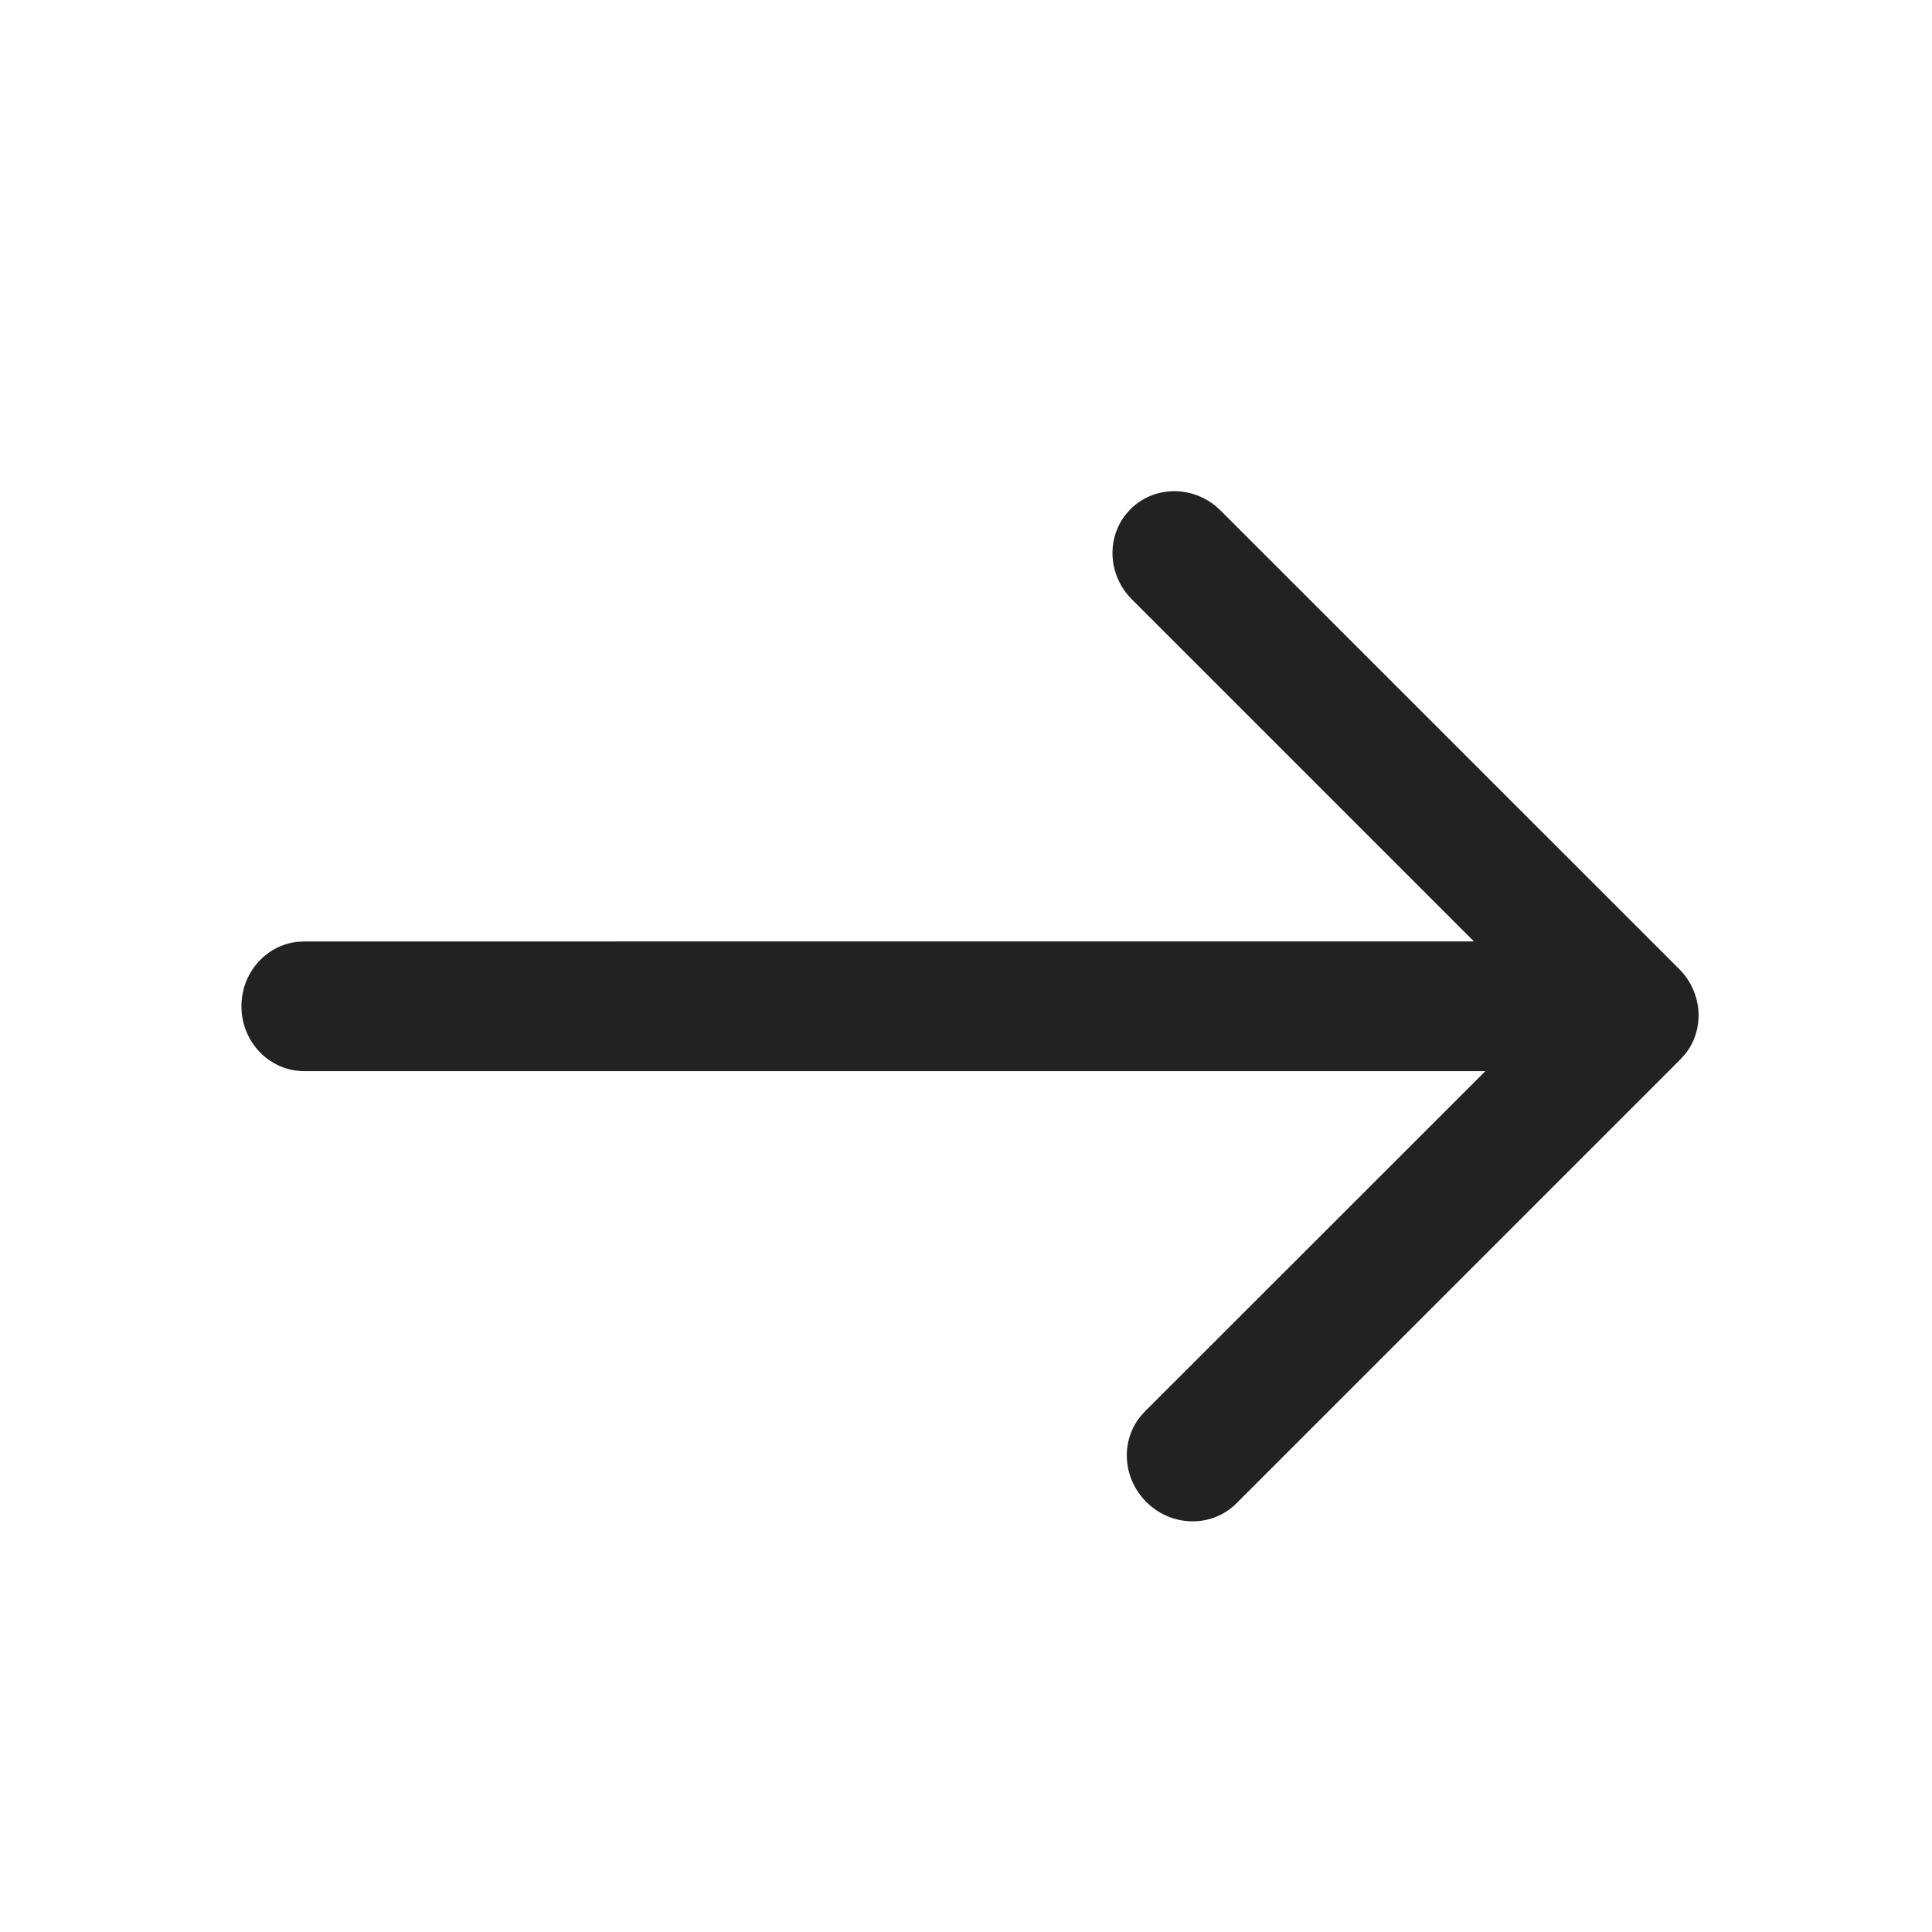
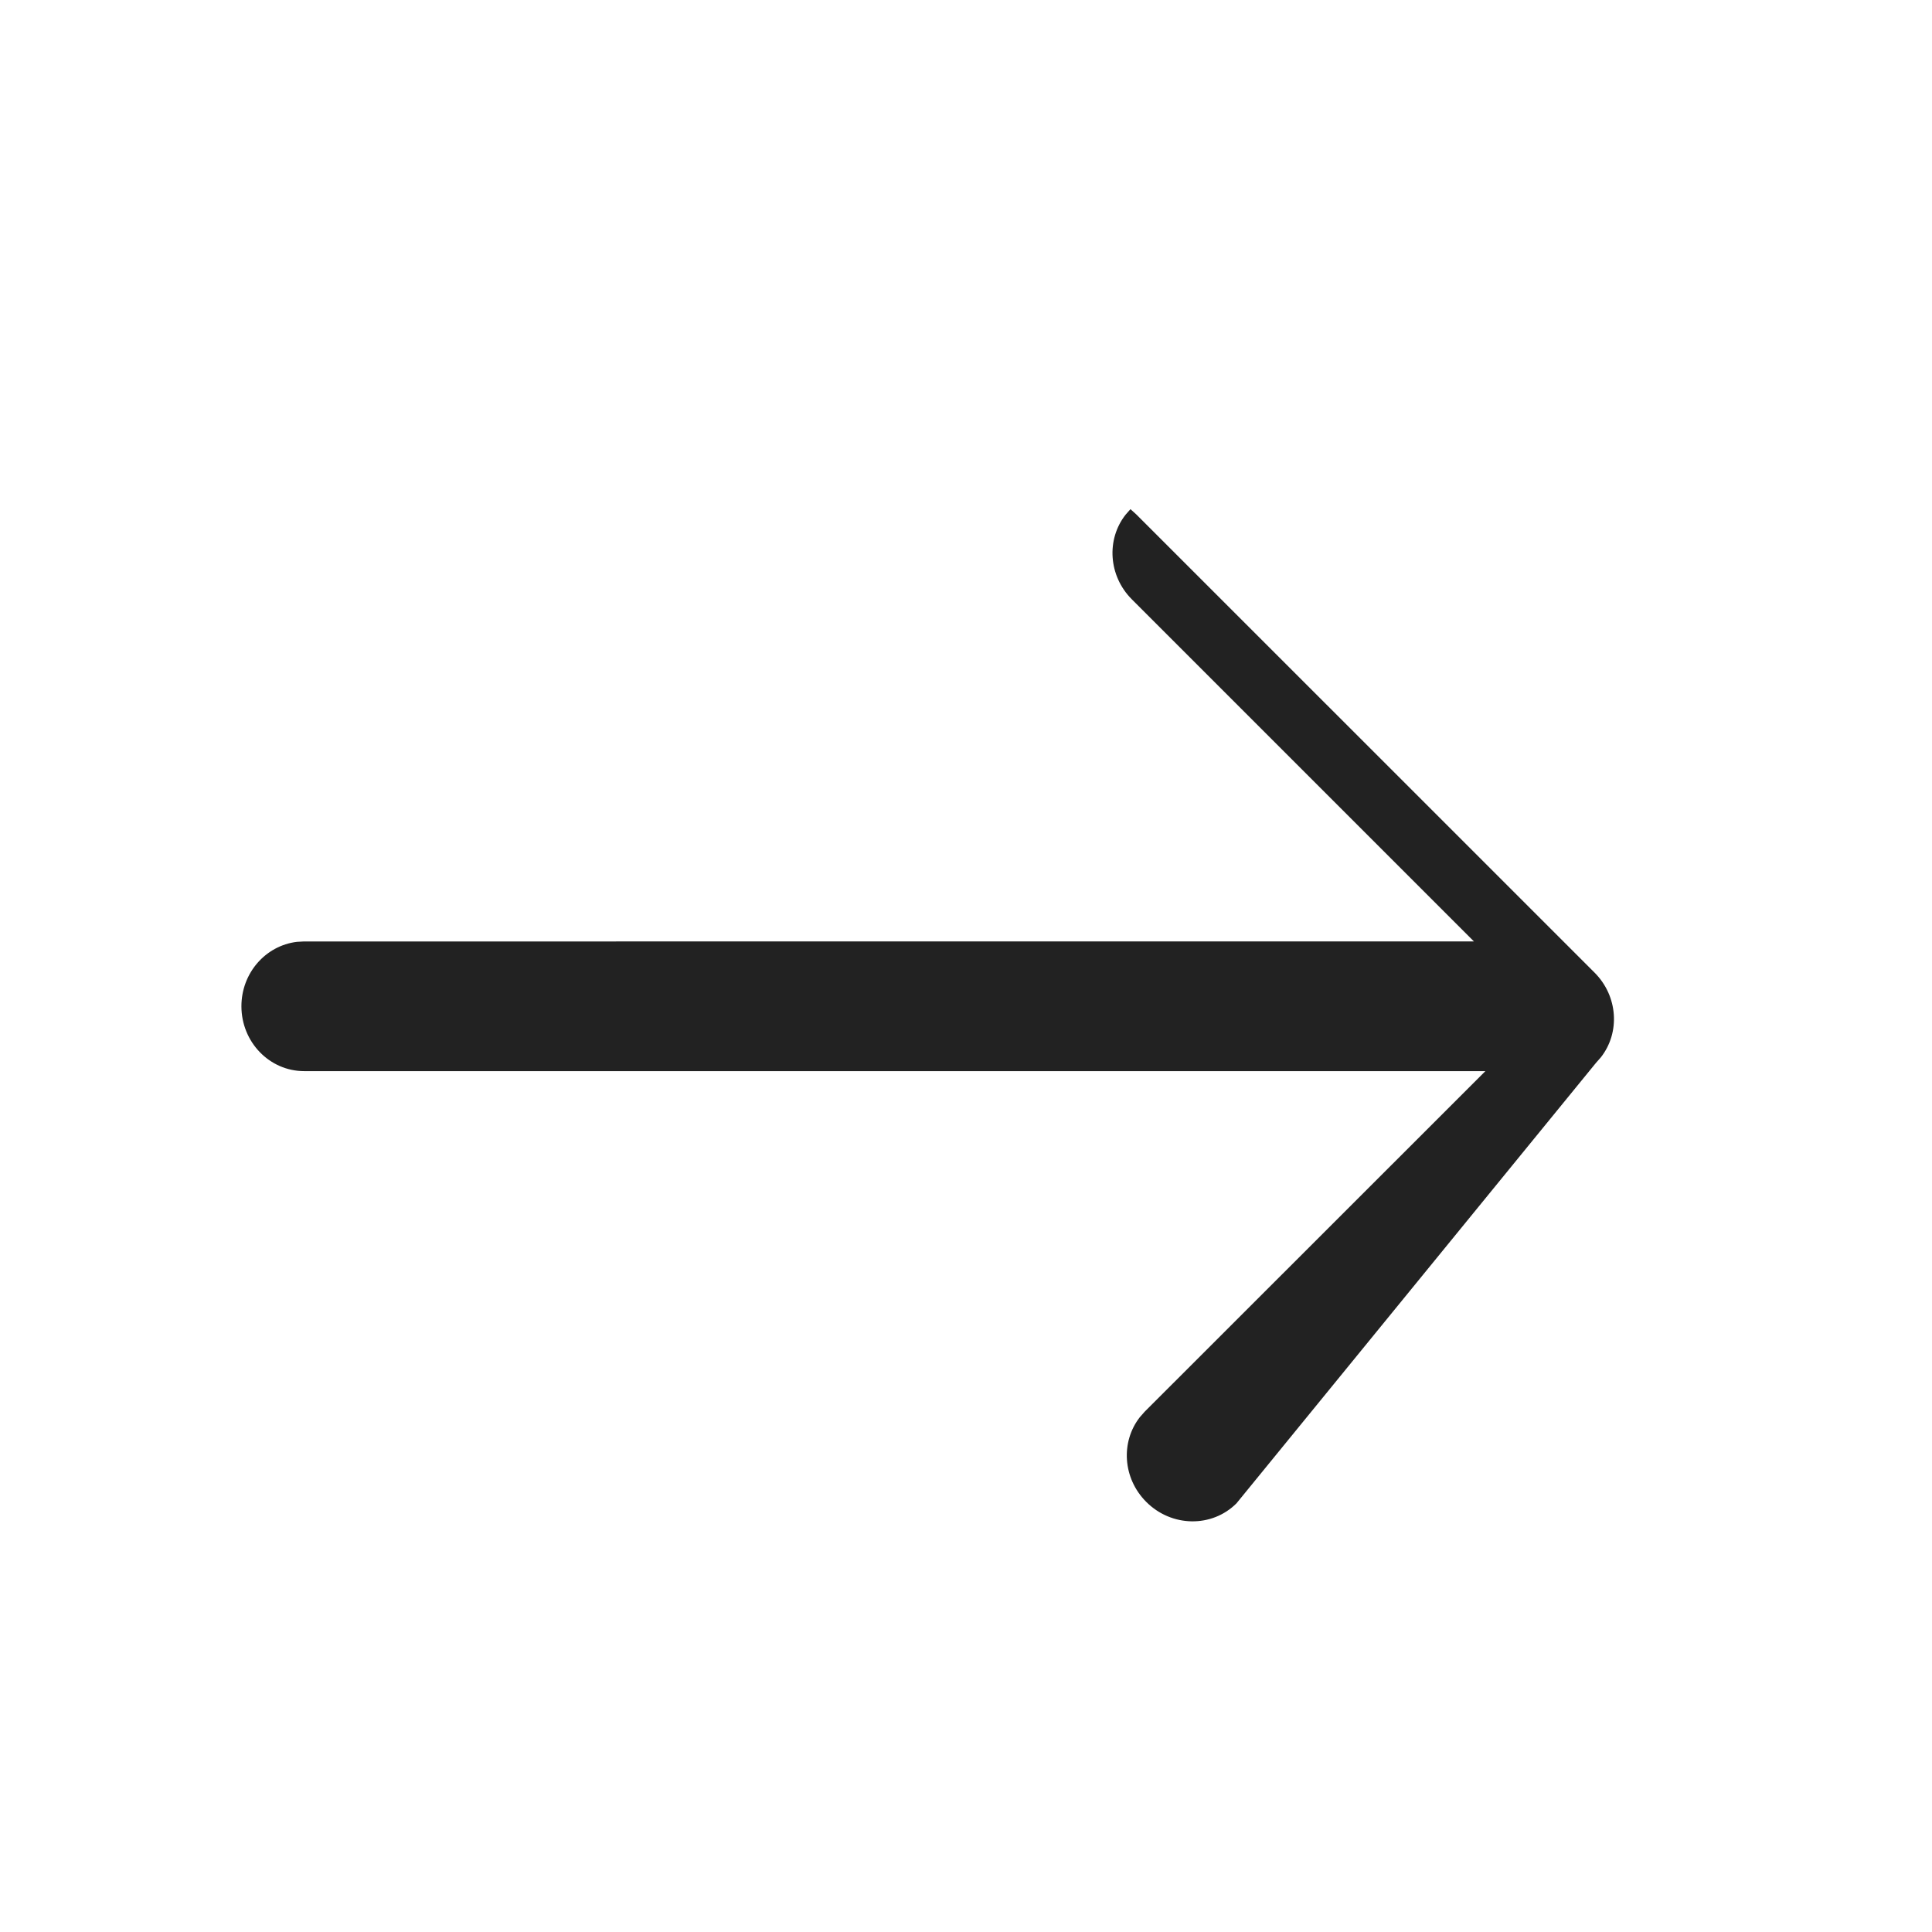
<svg xmlns="http://www.w3.org/2000/svg" width="24" height="24" viewBox="0 0 24 24">
  <g fill="none" fill-rule="evenodd">
    <g fill="#222" fill-rule="nonzero">
      <g>
        <g>
-           <path d="M9.861 6.343c.292.292.32.745.079 1.053l-.06.068-4.232 4.23h14.673c.431 0 .78.361.78.806 0 .413-.3.753-.689.8l-.09.005H5.79l4.25 4.25c.291.291.319.745.077 1.052l-.06.068c-.283.283-.736.296-1.051.045l-.07-.063-5.695-5.694c-.292-.292-.32-.746-.078-1.053l.06-.068L8.74 6.325c.305-.305.807-.297 1.121.018z" transform="translate(-1448 -26) translate(1355 25) translate(93 1) rotate(-180 12.05 12.5)" />
+           <path d="M9.861 6.343c.292.292.32.745.079 1.053l-.06.068-4.232 4.23h14.673c.431 0 .78.361.78.806 0 .413-.3.753-.689.8l-.09.005H5.79l4.25 4.25c.291.291.319.745.077 1.052l-.06.068l-.07-.063-5.695-5.694c-.292-.292-.32-.746-.078-1.053l.06-.068L8.74 6.325c.305-.305.807-.297 1.121.018z" transform="translate(-1448 -26) translate(1355 25) translate(93 1) rotate(-180 12.05 12.5)" />
        </g>
      </g>
    </g>
  </g>
</svg>